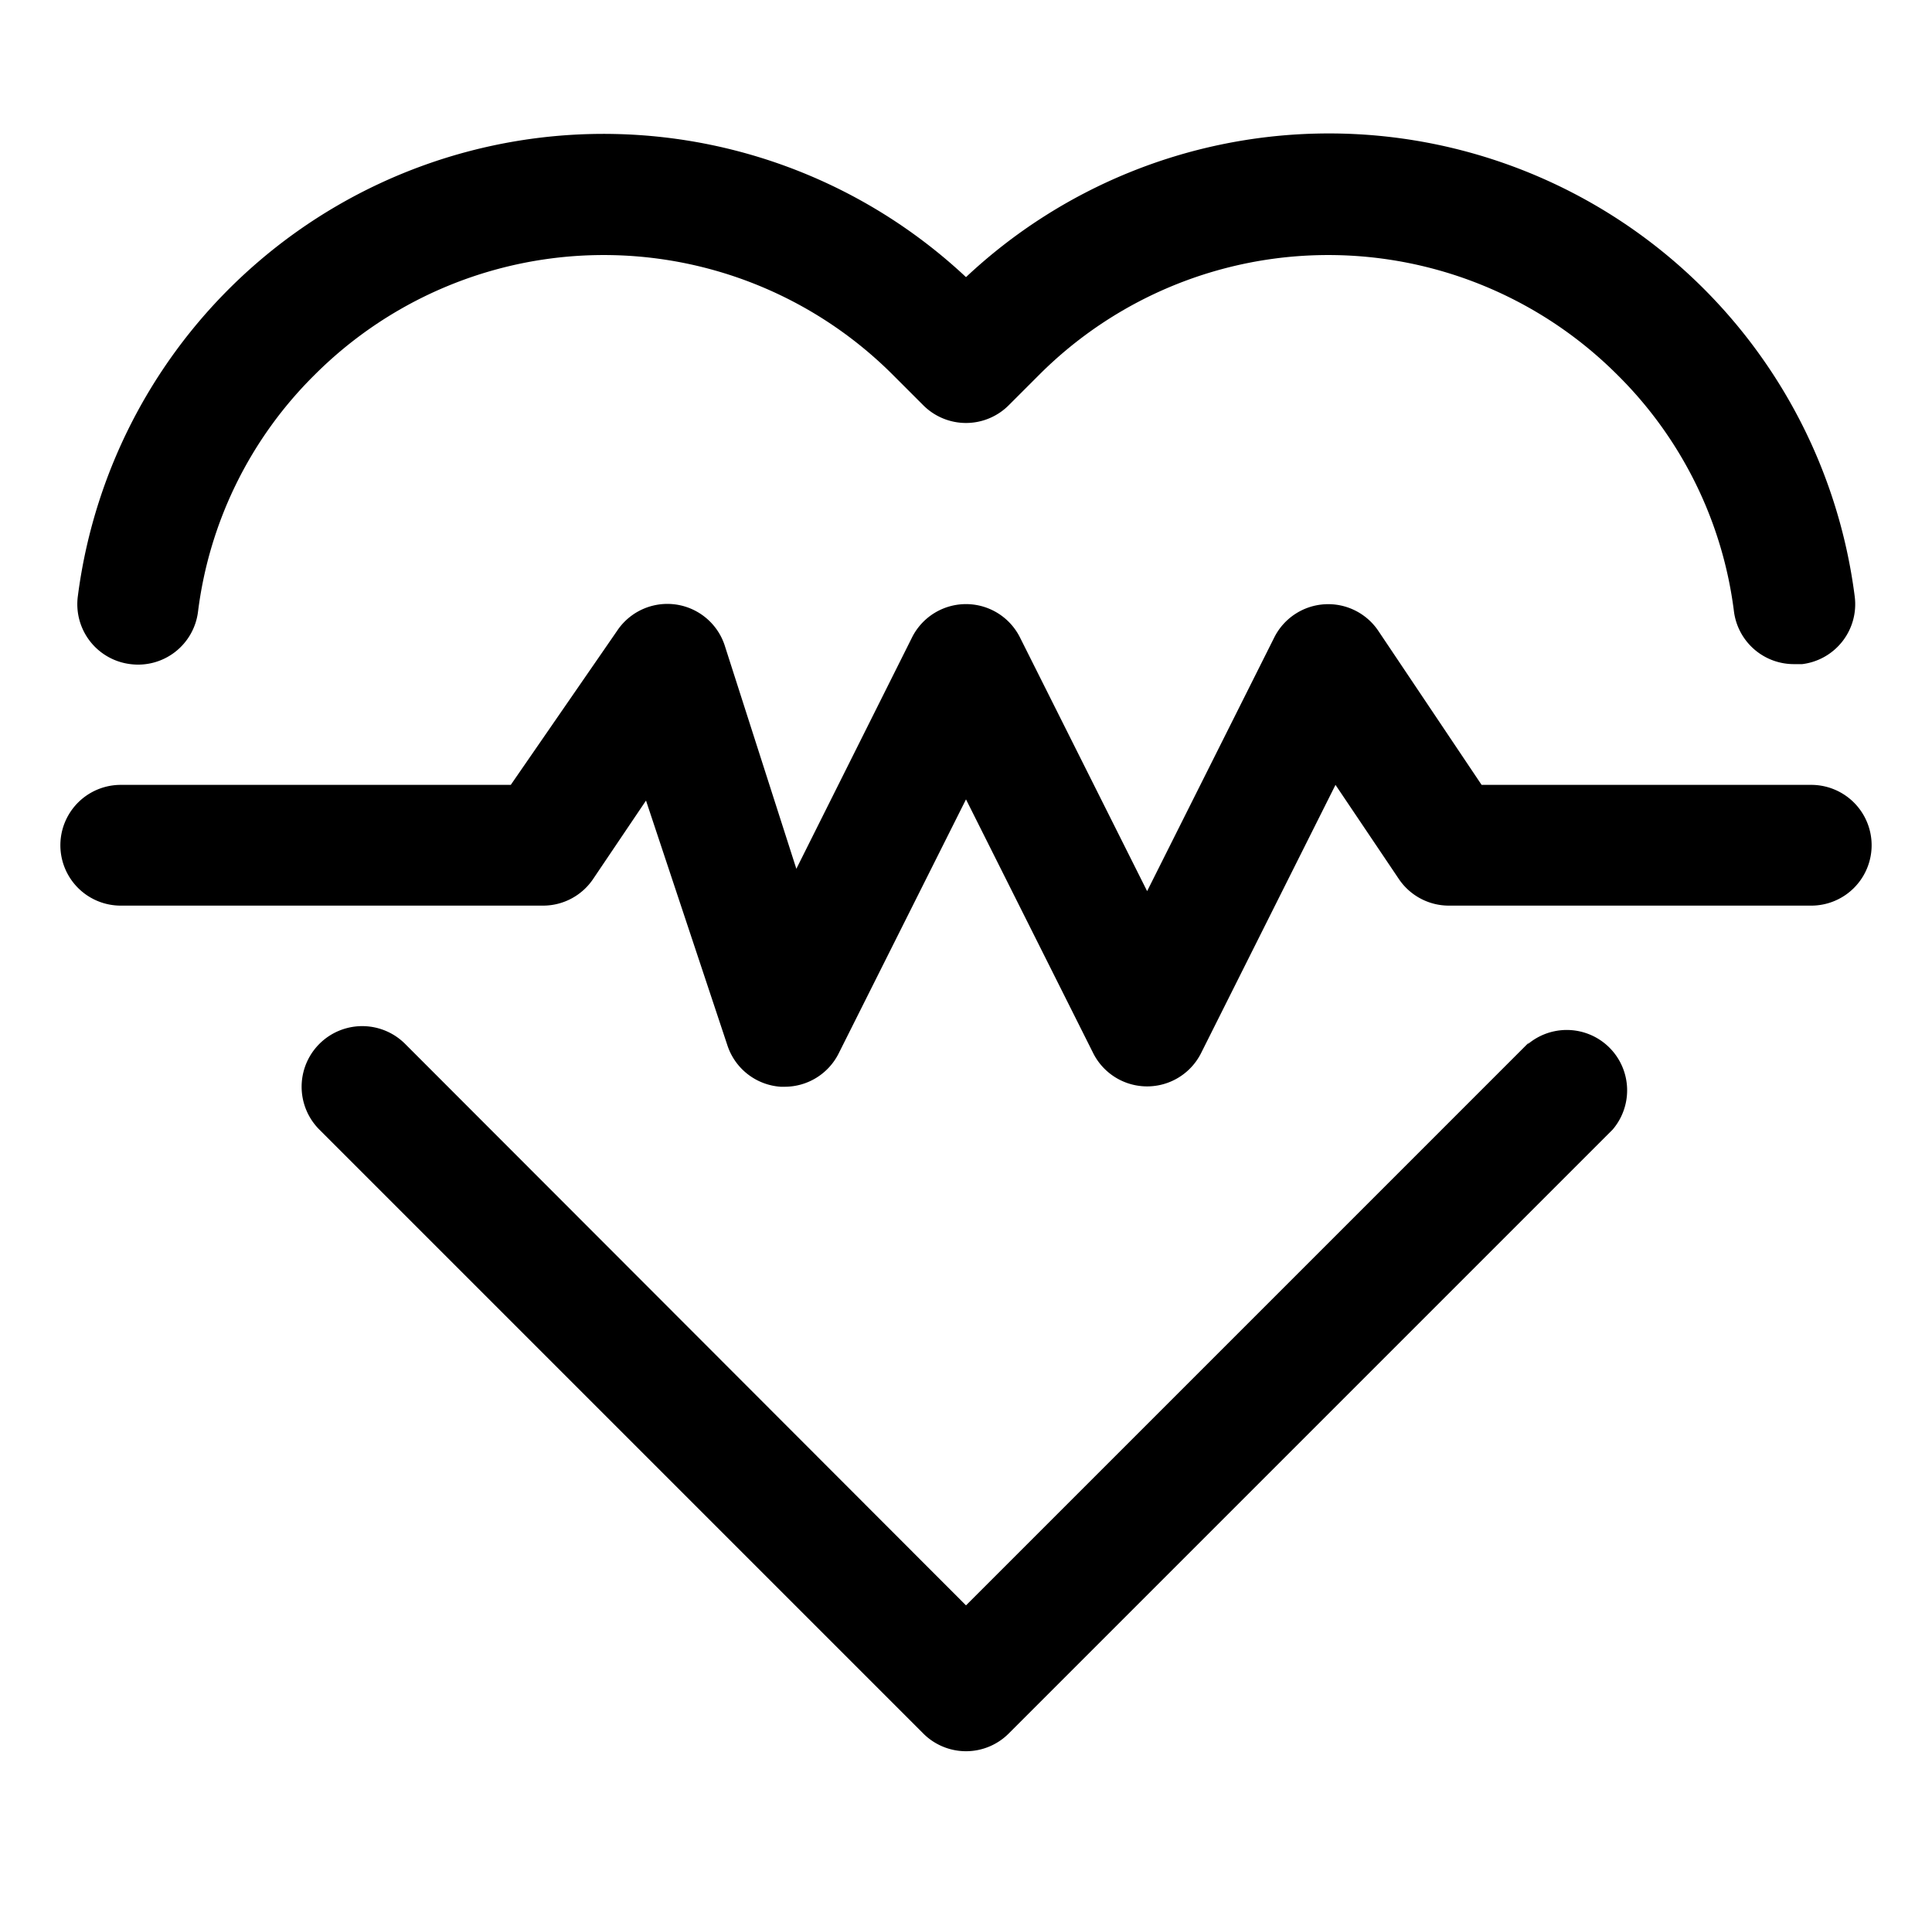
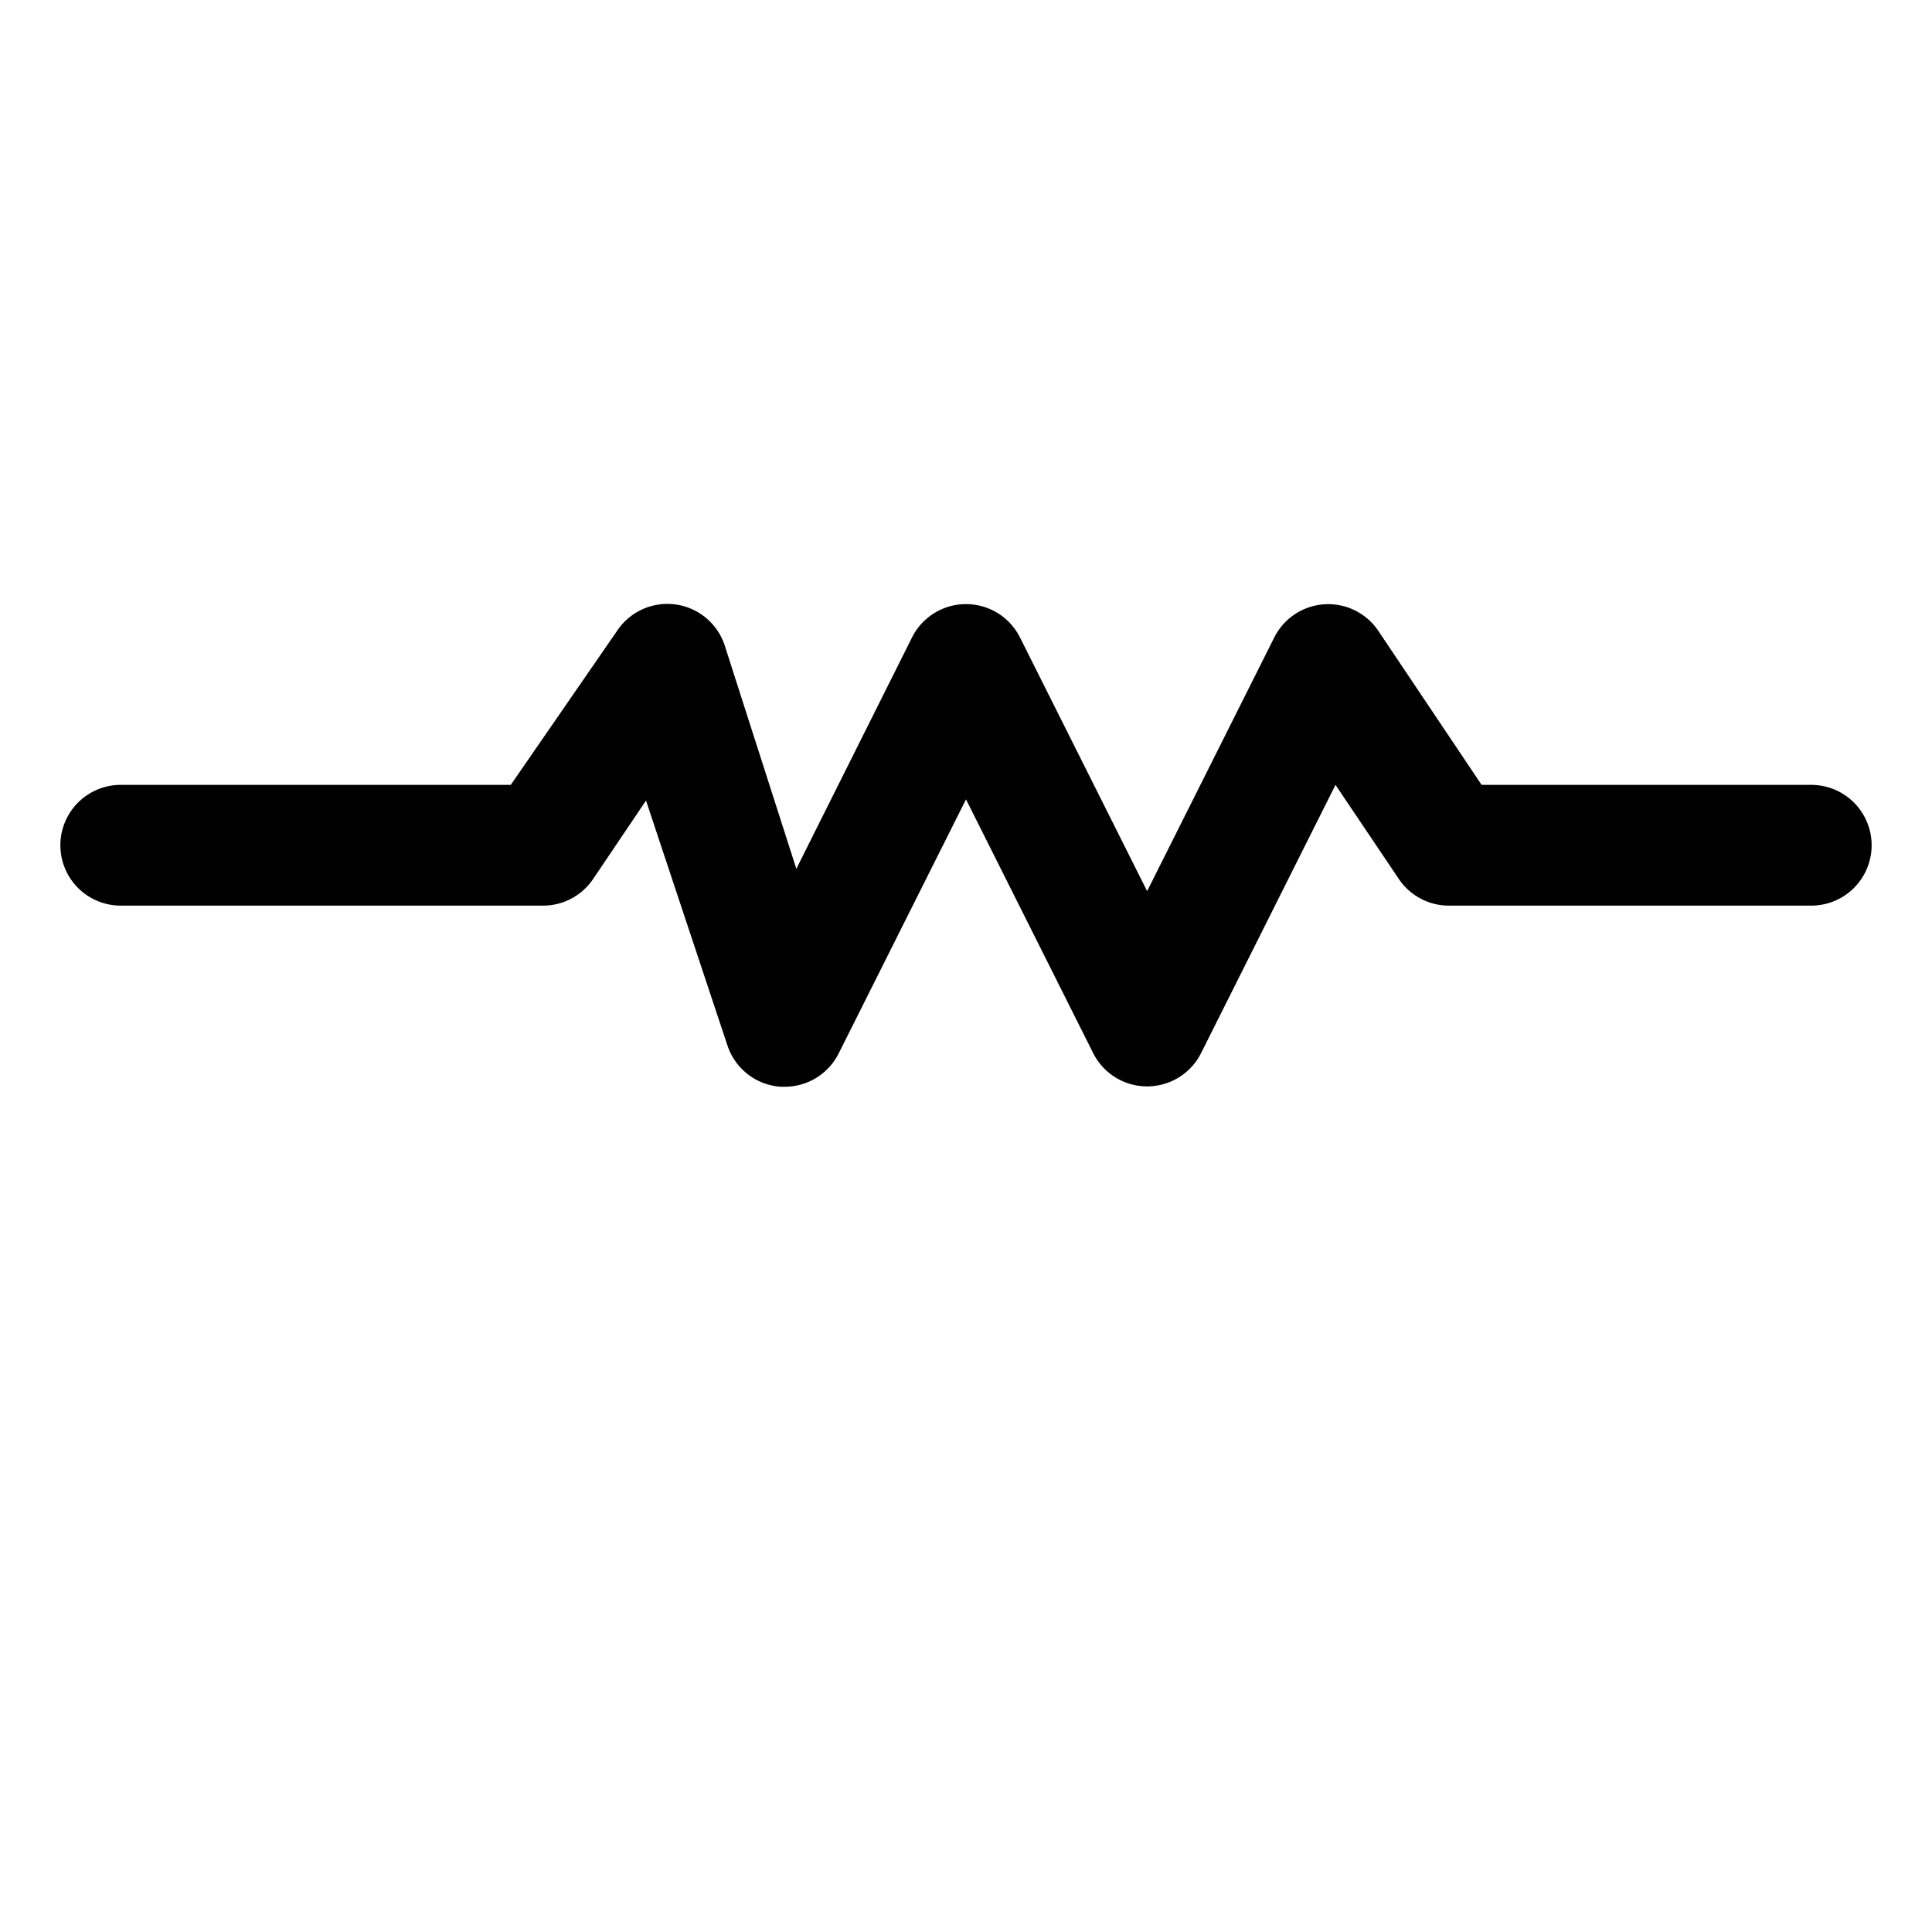
<svg xmlns="http://www.w3.org/2000/svg" viewBox="0 0 32 32" id="cardiogram">
  <g>
-     <path d="M3.28 10.13a6.68 6.68 0 0 1 1.93-3.92 6.77 6.77 0 0 1 9.58 0l.5.5a1 1 0 0 0 1.42 0l.5-.5a6.77 6.77 0 0 1 9.58 0 6.68 6.68 0 0 1 1.93 3.92 1 1 0 0 0 1 .87h.13a1 1 0 0 0 .87-1.12A8.78 8.78 0 0 0 16 4.59 8.78 8.78 0 0 0 1.29 9.87 1 1 0 0 0 2.16 11a1 1 0 0 0 1.12-.87zm22.05 7.13L16 26.59l-9.29-9.3a1 1 0 0 0-1.42 1.42l10 10a1 1 0 0 0 1.42 0l10-10a1 1 0 0 0-1.41-1.41z" />
    <path d="M30 13h-5.46l-1.71-2.55a1 1 0 0 0-1.72.1L19 14.76l-2.11-4.21a1 1 0 0 0-1.78 0l-1.92 3.84L12 10.68a1 1 0 0 0-1.78-.23L8.46 13H2a1 1 0 0 0 0 2h7a1 1 0 0 0 .83-.45l.87-1.29 1.35 4.06a1 1 0 0 0 .88.68H13a1 1 0 0 0 .89-.55L16 13.24l2.11 4.21a1 1 0 0 0 1.78 0L22.12 13l1.05 1.56A1 1 0 0 0 24 15h6a1 1 0 0 0 0-2Z" />
  </g>
</svg>